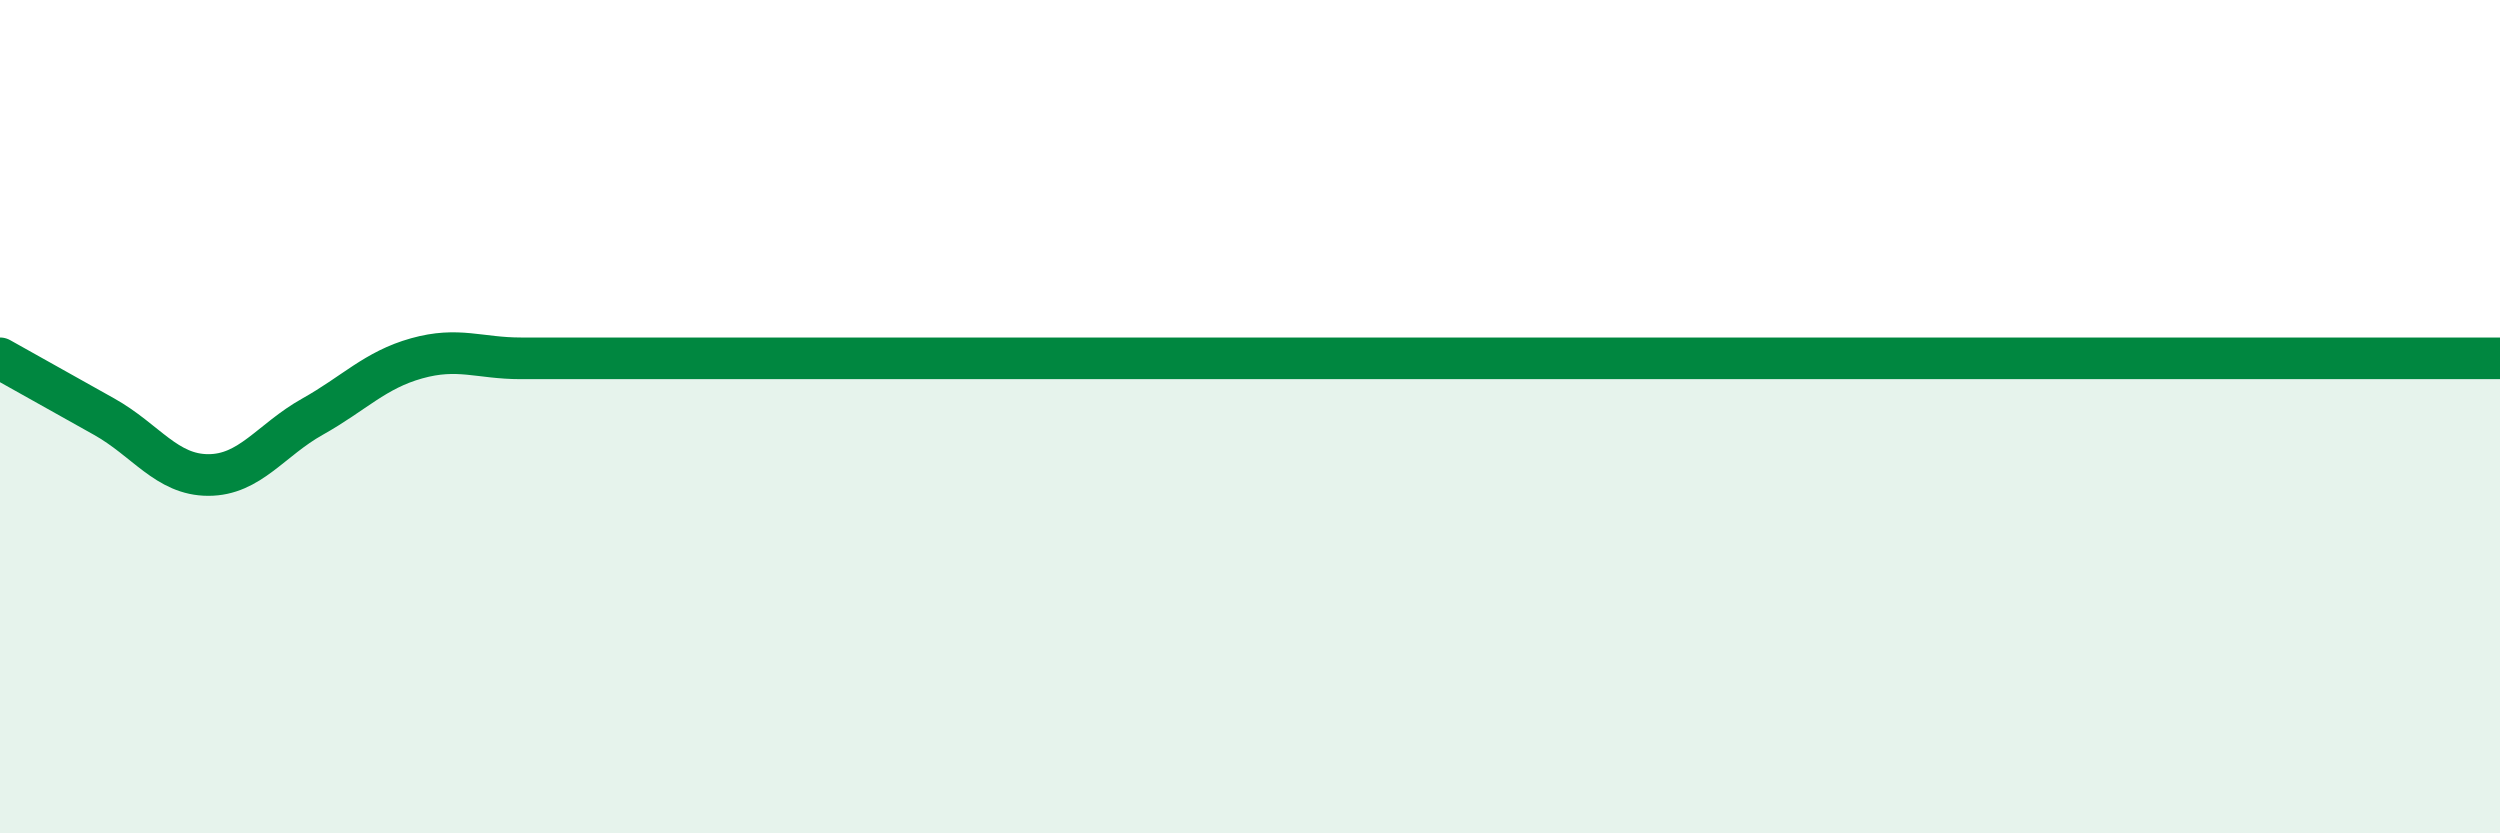
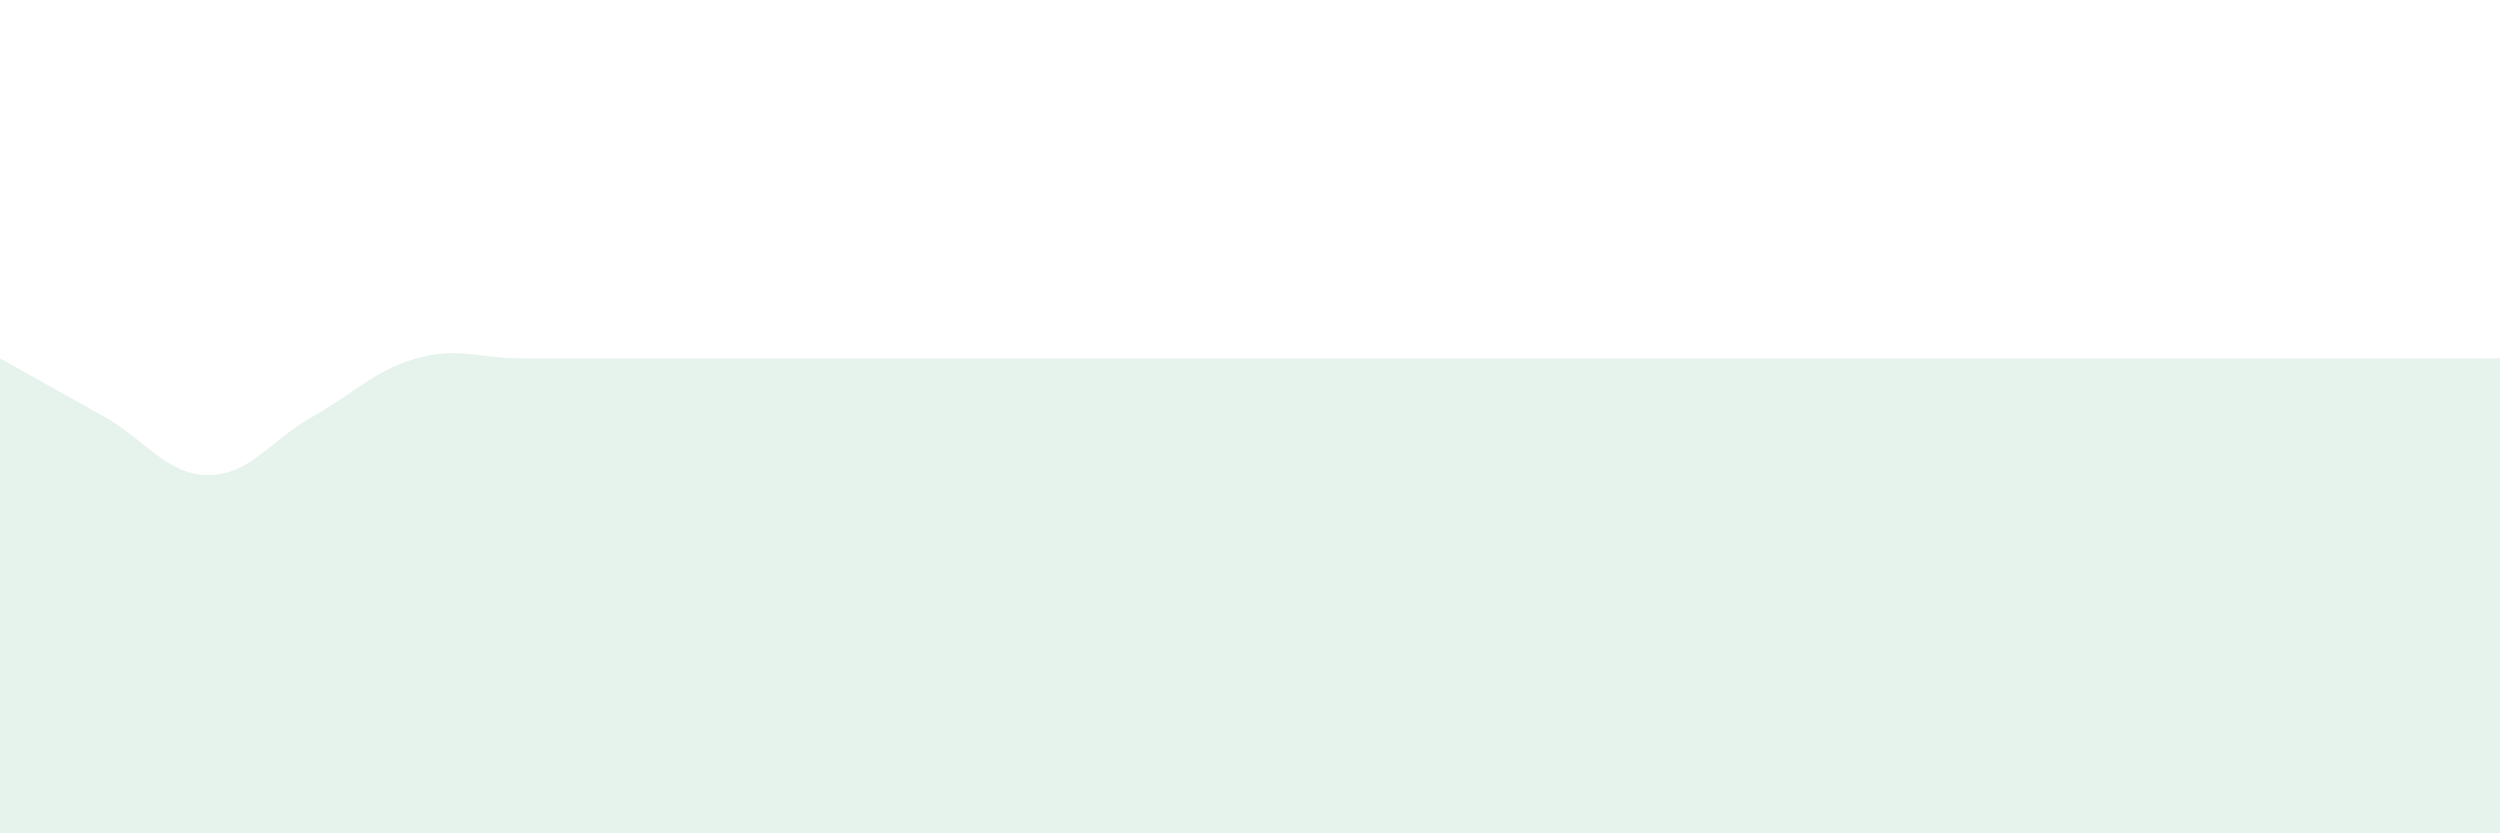
<svg xmlns="http://www.w3.org/2000/svg" width="60" height="20" viewBox="0 0 60 20">
  <path d="M 0,8.6 C 0.5,8.88 1.5,9.44 2.5,10 C 3.5,10.56 4,11.4 5,11.4 C 6,11.4 6.5,10.56 7.5,10 C 8.5,9.44 9,8.88 10,8.6 C 11,8.32 11.5,8.6 12.5,8.6 C 13.5,8.6 14,8.6 15,8.6 C 16,8.6 16.5,8.6 17.5,8.6 C 18.5,8.6 19,8.6 20,8.6 C 21,8.6 21.5,8.6 22.5,8.6 C 23.5,8.6 24,8.6 25,8.6 C 26,8.6 26.5,8.6 27.5,8.6 C 28.5,8.6 29,8.6 30,8.6 C 31,8.6 31.5,8.6 32.5,8.6 C 33.5,8.6 34,8.6 35,8.6 C 36,8.6 36.5,8.6 37.5,8.6 C 38.5,8.6 39,8.6 40,8.6 C 41,8.6 41.5,8.6 42.5,8.6 C 43.5,8.6 44,8.6 45,8.6 C 46,8.6 46.5,8.6 47.5,8.6 C 48.5,8.6 49,8.6 50,8.6 C 51,8.6 51.5,8.6 52.5,8.6 C 53.5,8.6 53.5,8.6 55,8.6 C 56.5,8.6 59,8.6 60,8.6L60 20L0 20Z" fill="#008740" opacity="0.1" stroke-linecap="round" stroke-linejoin="round" />
-   <path d="M 0,8.6 C 0.5,8.88 1.5,9.44 2.5,10 C 3.5,10.56 4,11.4 5,11.4 C 6,11.4 6.5,10.56 7.5,10 C 8.5,9.44 9,8.88 10,8.6 C 11,8.32 11.5,8.6 12.5,8.6 C 13.5,8.6 14,8.6 15,8.6 C 16,8.6 16.5,8.6 17.5,8.6 C 18.5,8.6 19,8.6 20,8.6 C 21,8.6 21.5,8.6 22.5,8.6 C 23.5,8.6 24,8.6 25,8.6 C 26,8.6 26.5,8.6 27.5,8.6 C 28.5,8.6 29,8.6 30,8.6 C 31,8.6 31.5,8.6 32.5,8.6 C 33.5,8.6 34,8.6 35,8.6 C 36,8.6 36.5,8.6 37.5,8.6 C 38.5,8.6 39,8.6 40,8.6 C 41,8.6 41.5,8.6 42.5,8.6 C 43.5,8.6 44,8.6 45,8.6 C 46,8.6 46.5,8.6 47.5,8.6 C 48.5,8.6 49,8.6 50,8.6 C 51,8.6 51.5,8.6 52.5,8.6 C 53.5,8.6 53.5,8.6 55,8.6 C 56.5,8.6 59,8.6 60,8.6" stroke="#008740" stroke-width="1" fill="none" stroke-linecap="round" stroke-linejoin="round" />
</svg>